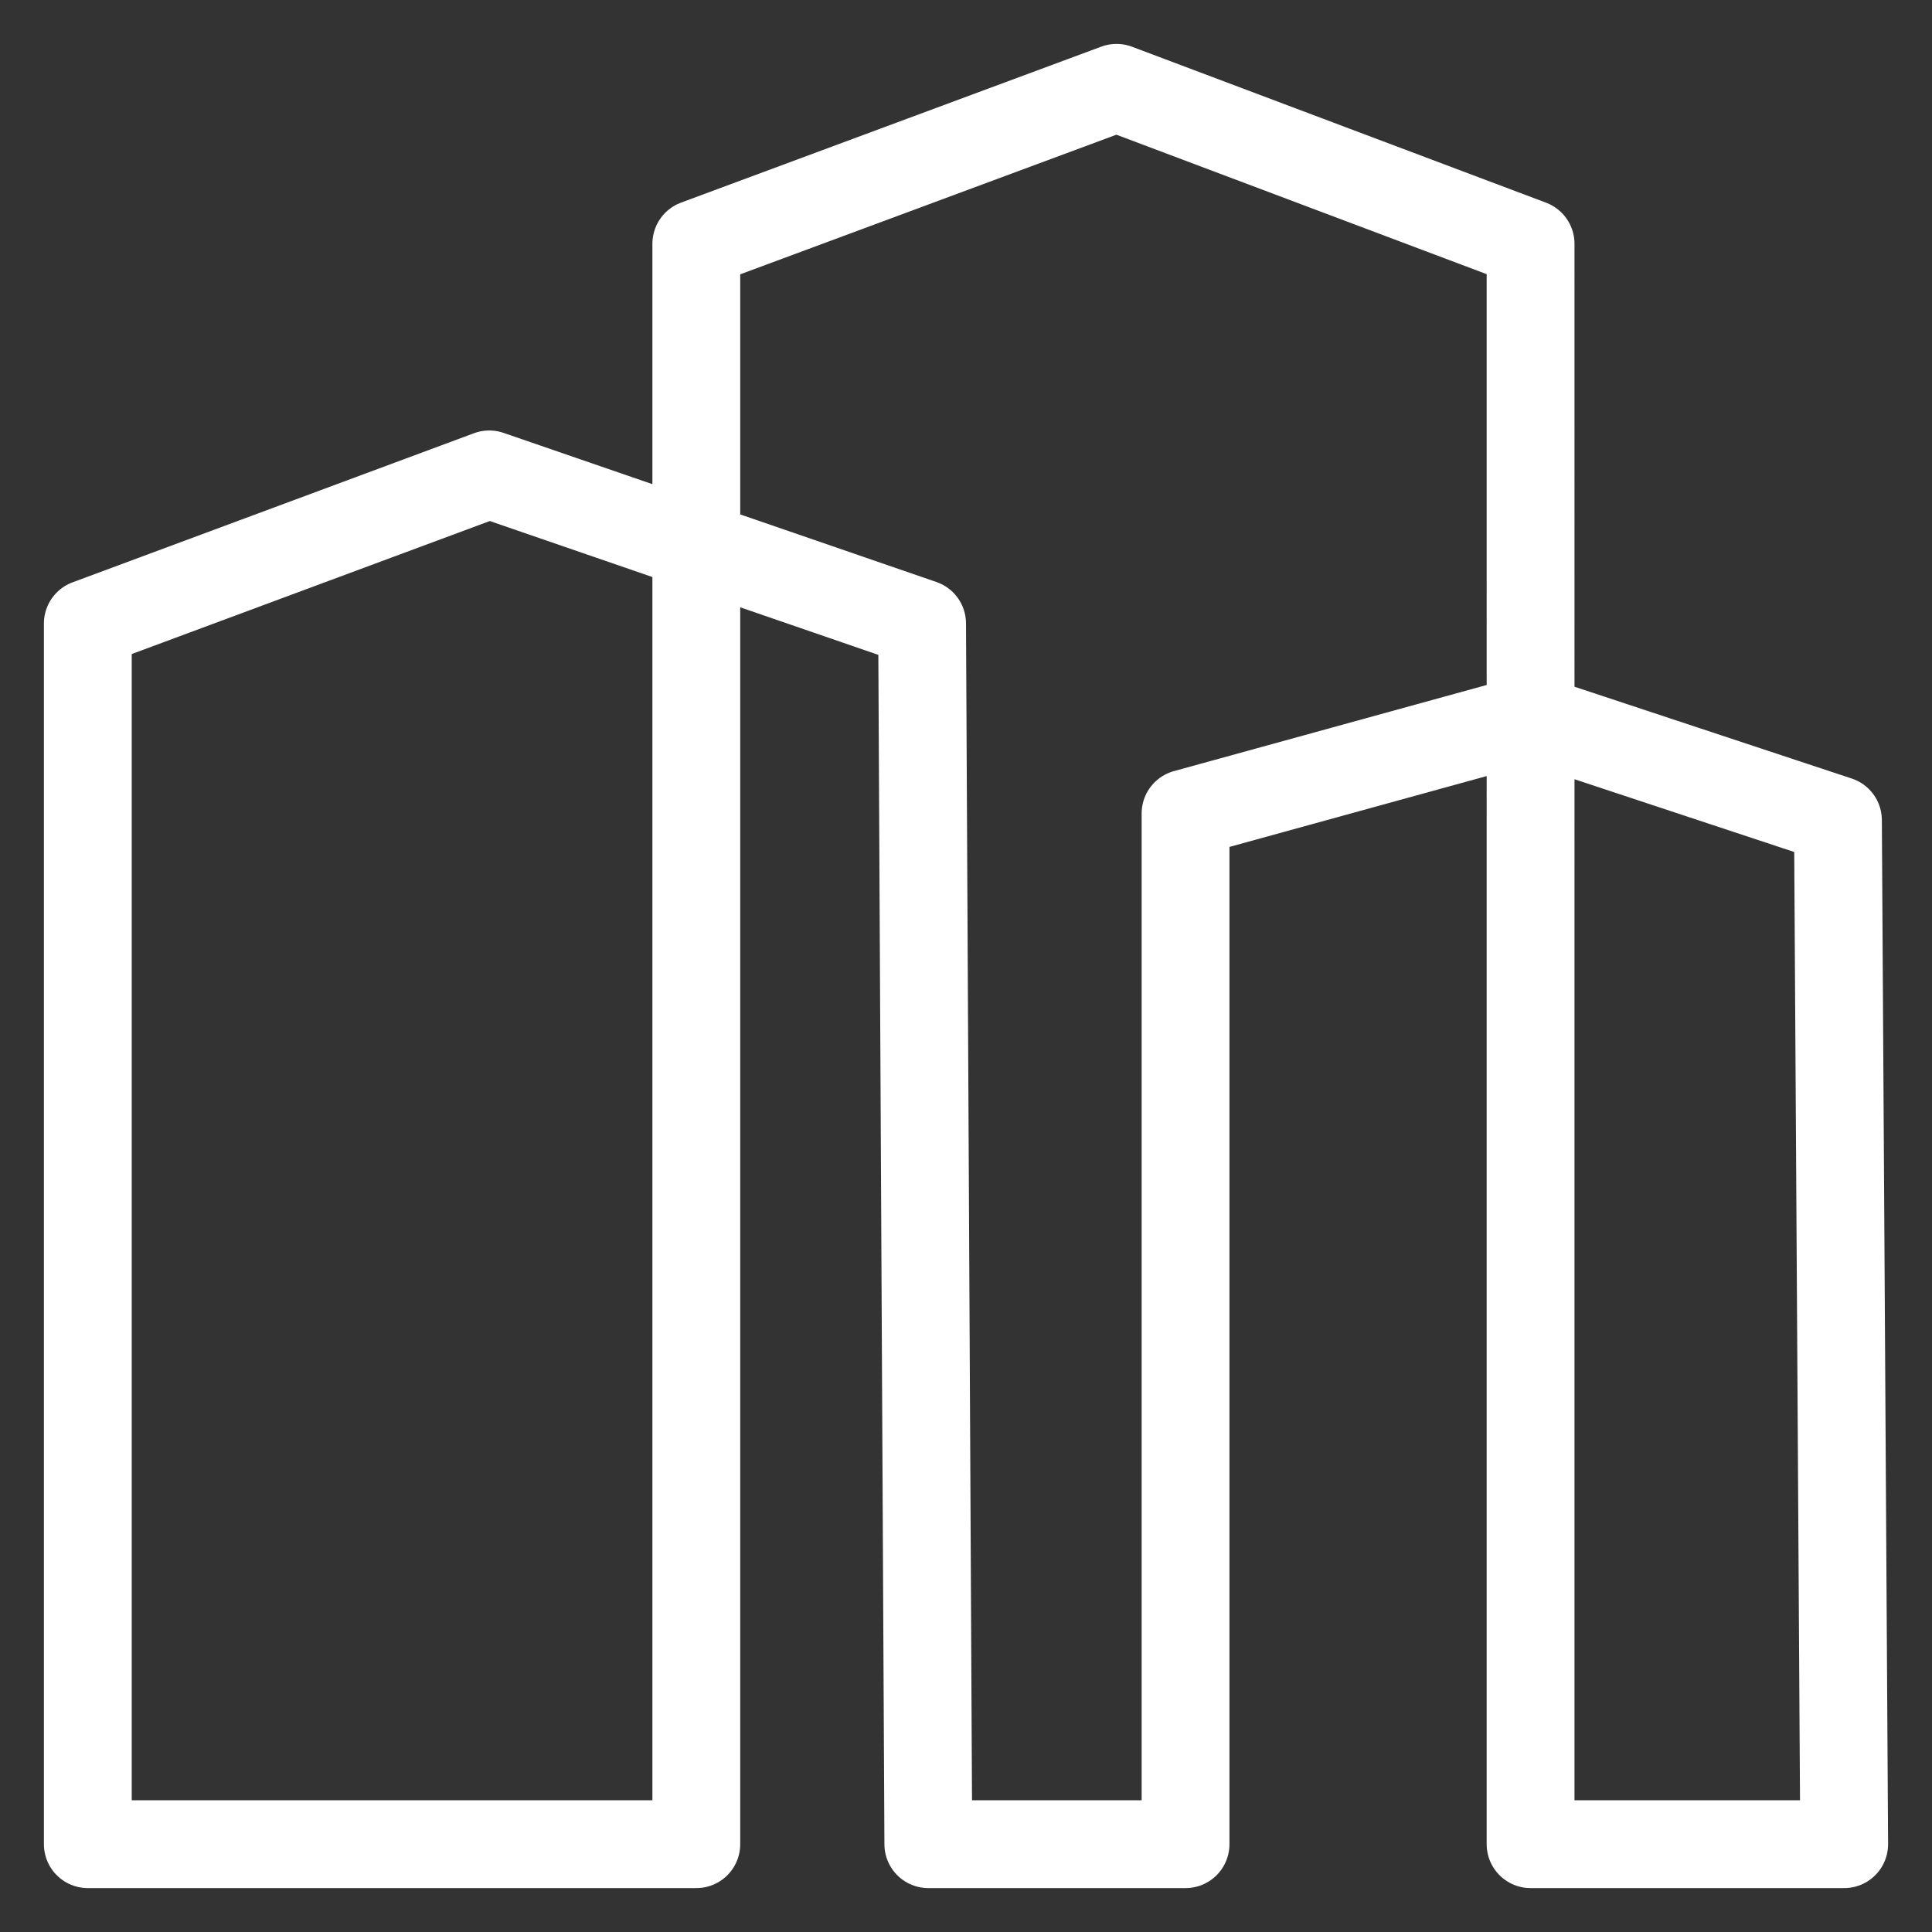
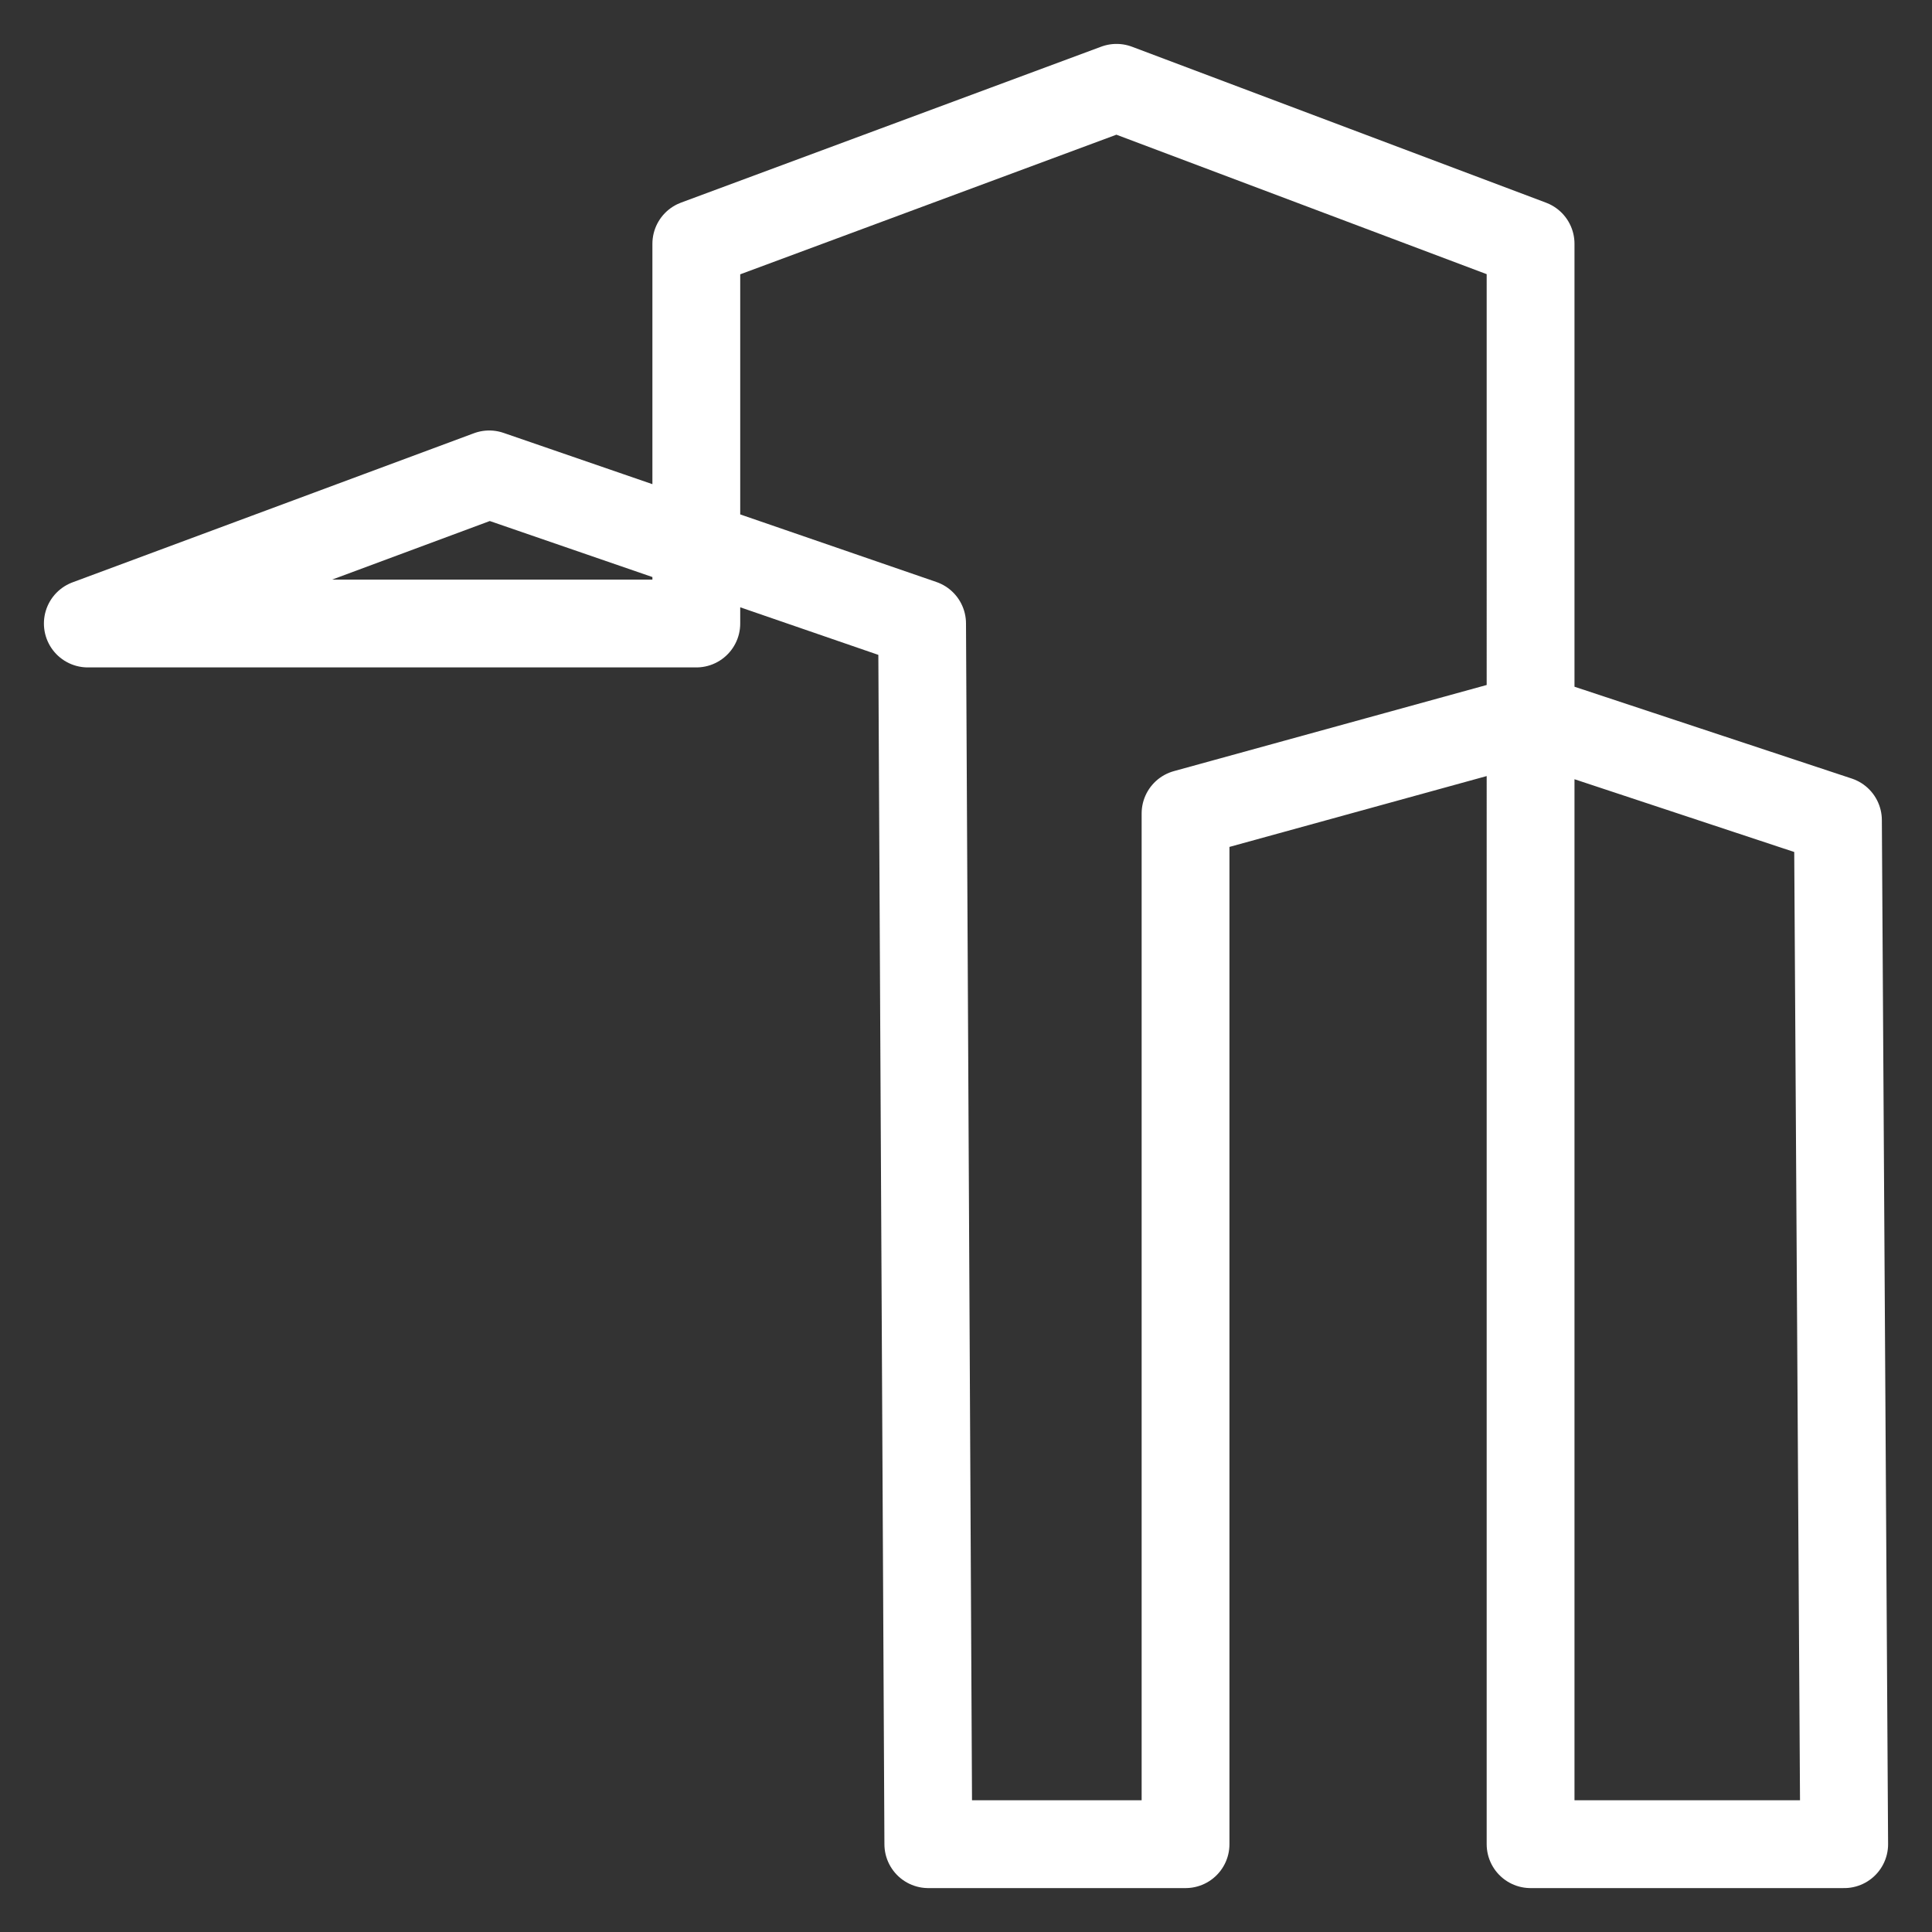
<svg xmlns="http://www.w3.org/2000/svg" width="22" height="22" viewBox="0 0 22 22">
  <rect x="0" y="0" width="22" height="22" fill="#333333" stroke="none" />
-   <path fill="none" fill-rule="evenodd" stroke="#FFF" stroke-linecap="round" stroke-linejoin="round" d="M13.5 21h-2.929L10.5 7.1 5.571 5.402 1 7.1V21h6.929V2.776L12.714 1l4.715 1.776V21H21l-.071-11.66-3.5-1.159L13.5 9.263z" />
+   <path fill="none" fill-rule="evenodd" stroke="#FFF" stroke-linecap="round" stroke-linejoin="round" d="M13.5 21h-2.929L10.5 7.1 5.571 5.402 1 7.1h6.929V2.776L12.714 1l4.715 1.776V21H21l-.071-11.66-3.5-1.159L13.5 9.263z" />
</svg>